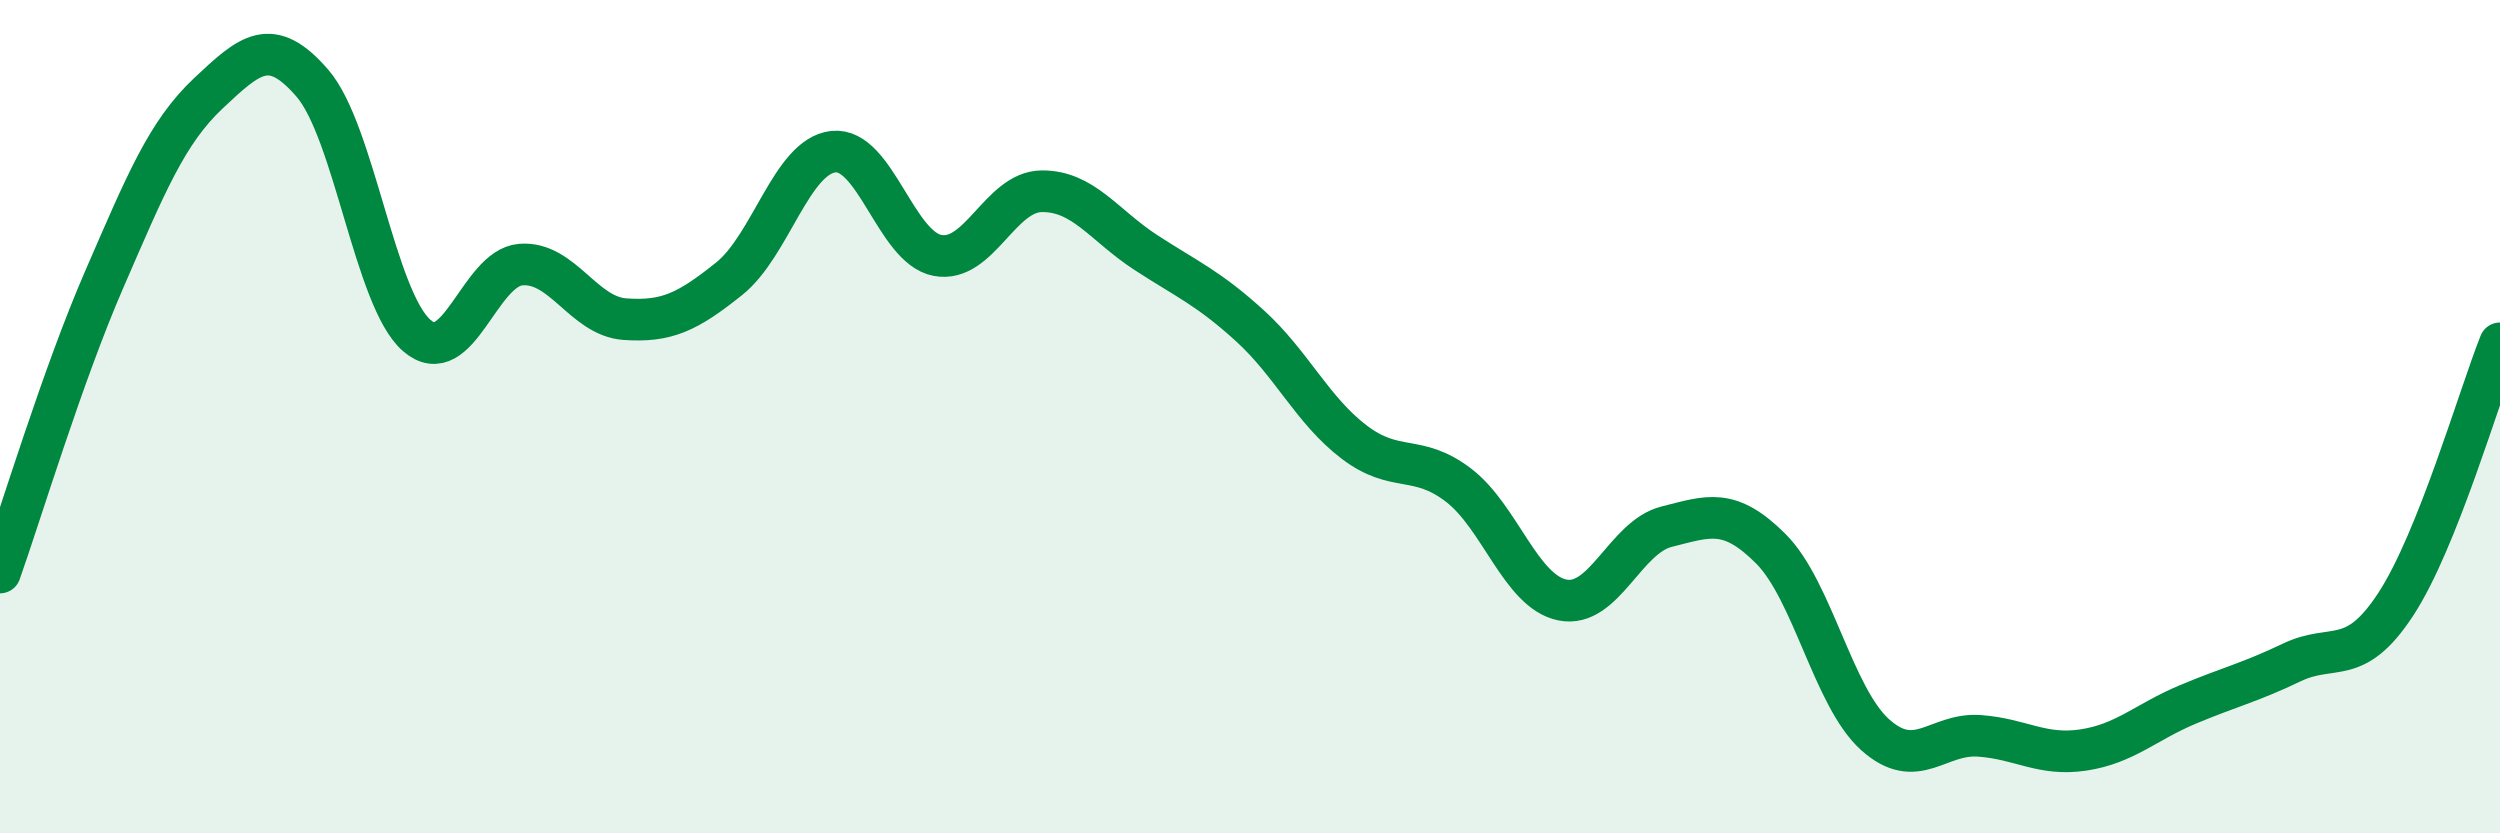
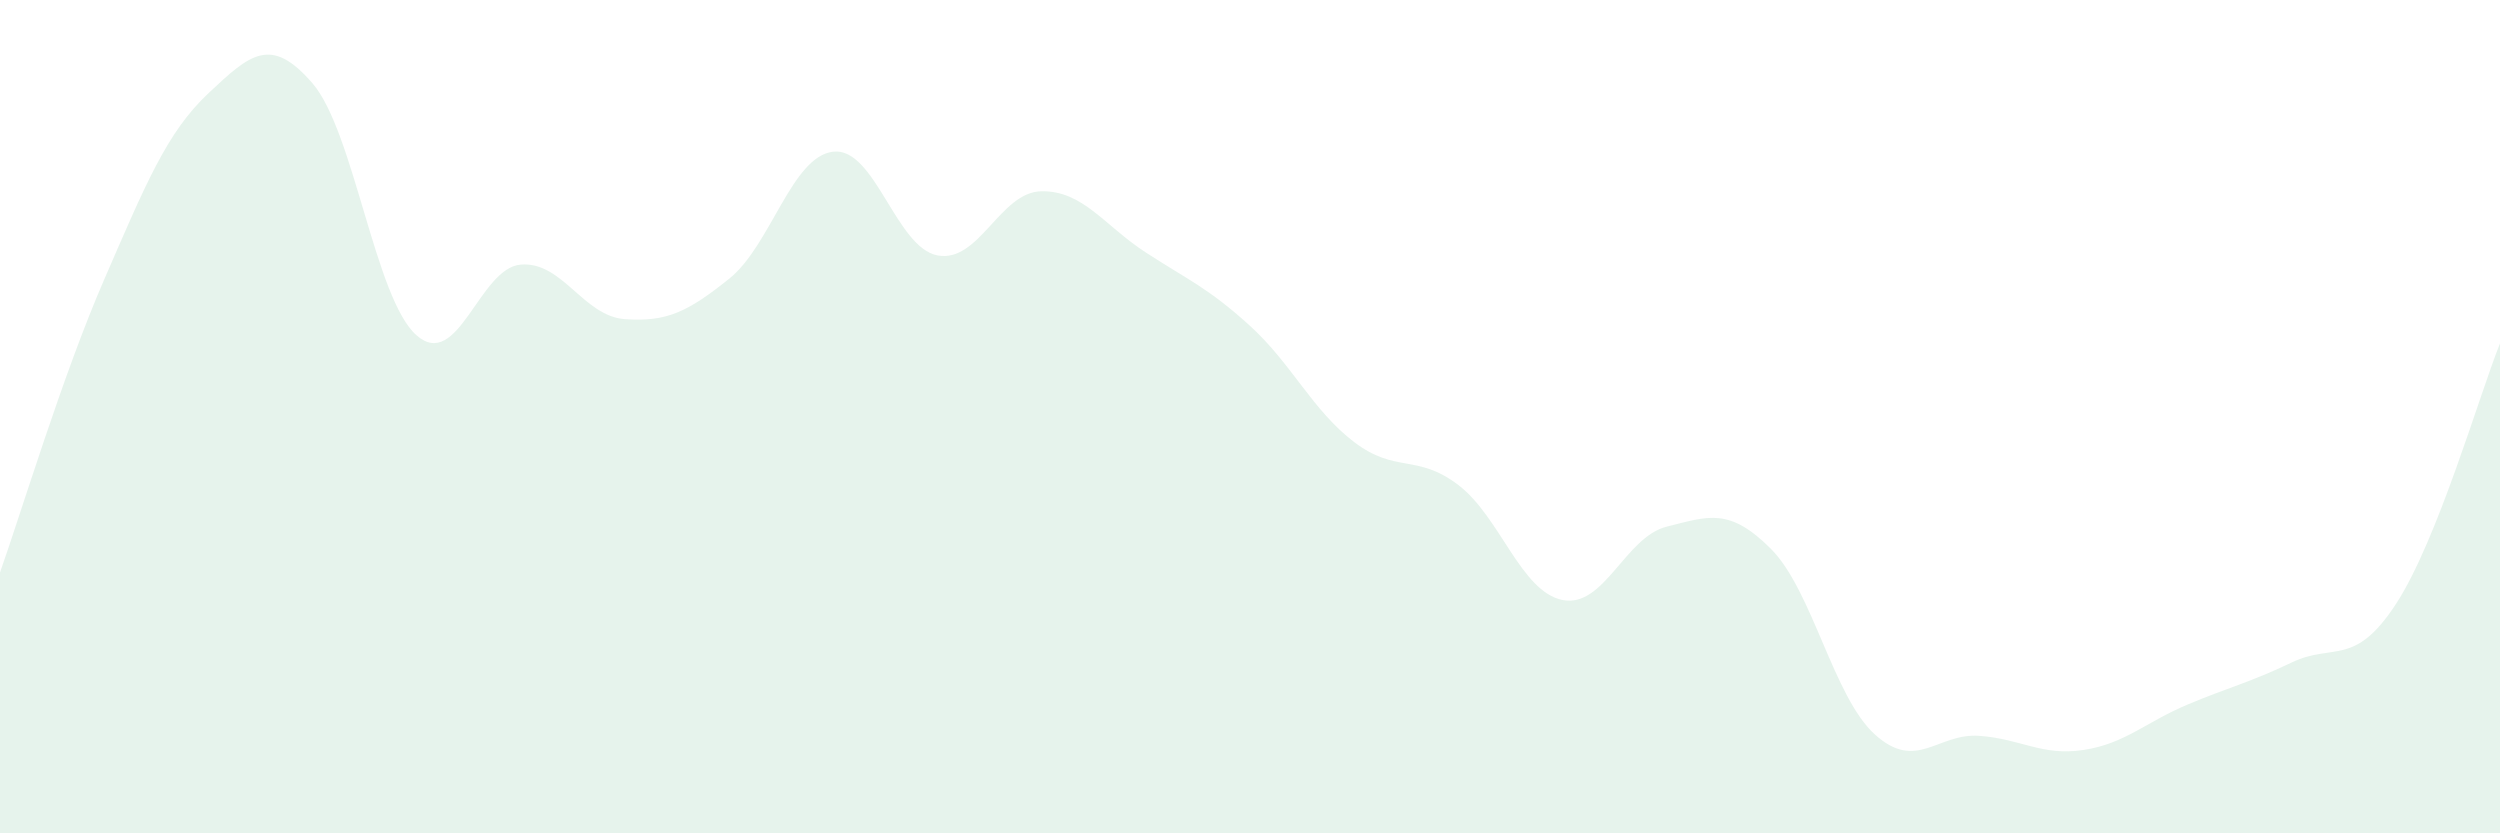
<svg xmlns="http://www.w3.org/2000/svg" width="60" height="20" viewBox="0 0 60 20">
  <path d="M 0,13.74 C 0.5,12.33 1.5,9.01 2.5,6.71 C 3.5,4.41 4,3.18 5,2.24 C 6,1.3 6.5,0.84 7.5,2 C 8.5,3.16 9,7.18 10,8.05 C 11,8.92 11.5,6.43 12.5,6.35 C 13.5,6.27 14,7.59 15,7.66 C 16,7.73 16.5,7.49 17.5,6.69 C 18.5,5.89 19,3.75 20,3.64 C 21,3.53 21.5,5.94 22.5,6.13 C 23.5,6.32 24,4.6 25,4.59 C 26,4.58 26.5,5.41 27.5,6.06 C 28.5,6.71 29,6.91 30,7.82 C 31,8.73 31.5,9.85 32.5,10.61 C 33.5,11.37 34,10.88 35,11.64 C 36,12.4 36.5,14.2 37.5,14.4 C 38.5,14.6 39,12.89 40,12.64 C 41,12.39 41.5,12.17 42.5,13.17 C 43.5,14.17 44,16.73 45,17.63 C 46,18.53 46.5,17.59 47.5,17.66 C 48.5,17.73 49,18.15 50,18 C 51,17.85 51.5,17.33 52.5,16.91 C 53.5,16.49 54,16.38 55,15.9 C 56,15.42 56.5,16.03 57.5,14.5 C 58.5,12.97 59.5,9.49 60,8.24L60 20L0 20Z" fill="#008740" opacity="0.1" stroke-linecap="round" stroke-linejoin="round" />
-   <path d="M 0,13.74 C 0.5,12.33 1.5,9.01 2.5,6.71 C 3.5,4.41 4,3.18 5,2.24 C 6,1.3 6.5,0.84 7.5,2 C 8.5,3.16 9,7.18 10,8.05 C 11,8.92 11.5,6.43 12.5,6.35 C 13.5,6.27 14,7.59 15,7.66 C 16,7.73 16.5,7.49 17.5,6.69 C 18.5,5.89 19,3.75 20,3.64 C 21,3.53 21.5,5.94 22.5,6.13 C 23.5,6.32 24,4.6 25,4.59 C 26,4.58 26.5,5.41 27.5,6.06 C 28.5,6.71 29,6.91 30,7.82 C 31,8.73 31.5,9.85 32.5,10.61 C 33.5,11.37 34,10.88 35,11.64 C 36,12.4 36.5,14.2 37.5,14.4 C 38.5,14.6 39,12.89 40,12.64 C 41,12.39 41.5,12.17 42.5,13.17 C 43.5,14.17 44,16.73 45,17.63 C 46,18.53 46.5,17.59 47.5,17.66 C 48.5,17.73 49,18.15 50,18 C 51,17.85 51.5,17.33 52.5,16.91 C 53.5,16.49 54,16.38 55,15.9 C 56,15.42 56.5,16.03 57.5,14.5 C 58.5,12.97 59.5,9.49 60,8.24" stroke="#008740" stroke-width="1" fill="none" stroke-linecap="round" stroke-linejoin="round" />
</svg>